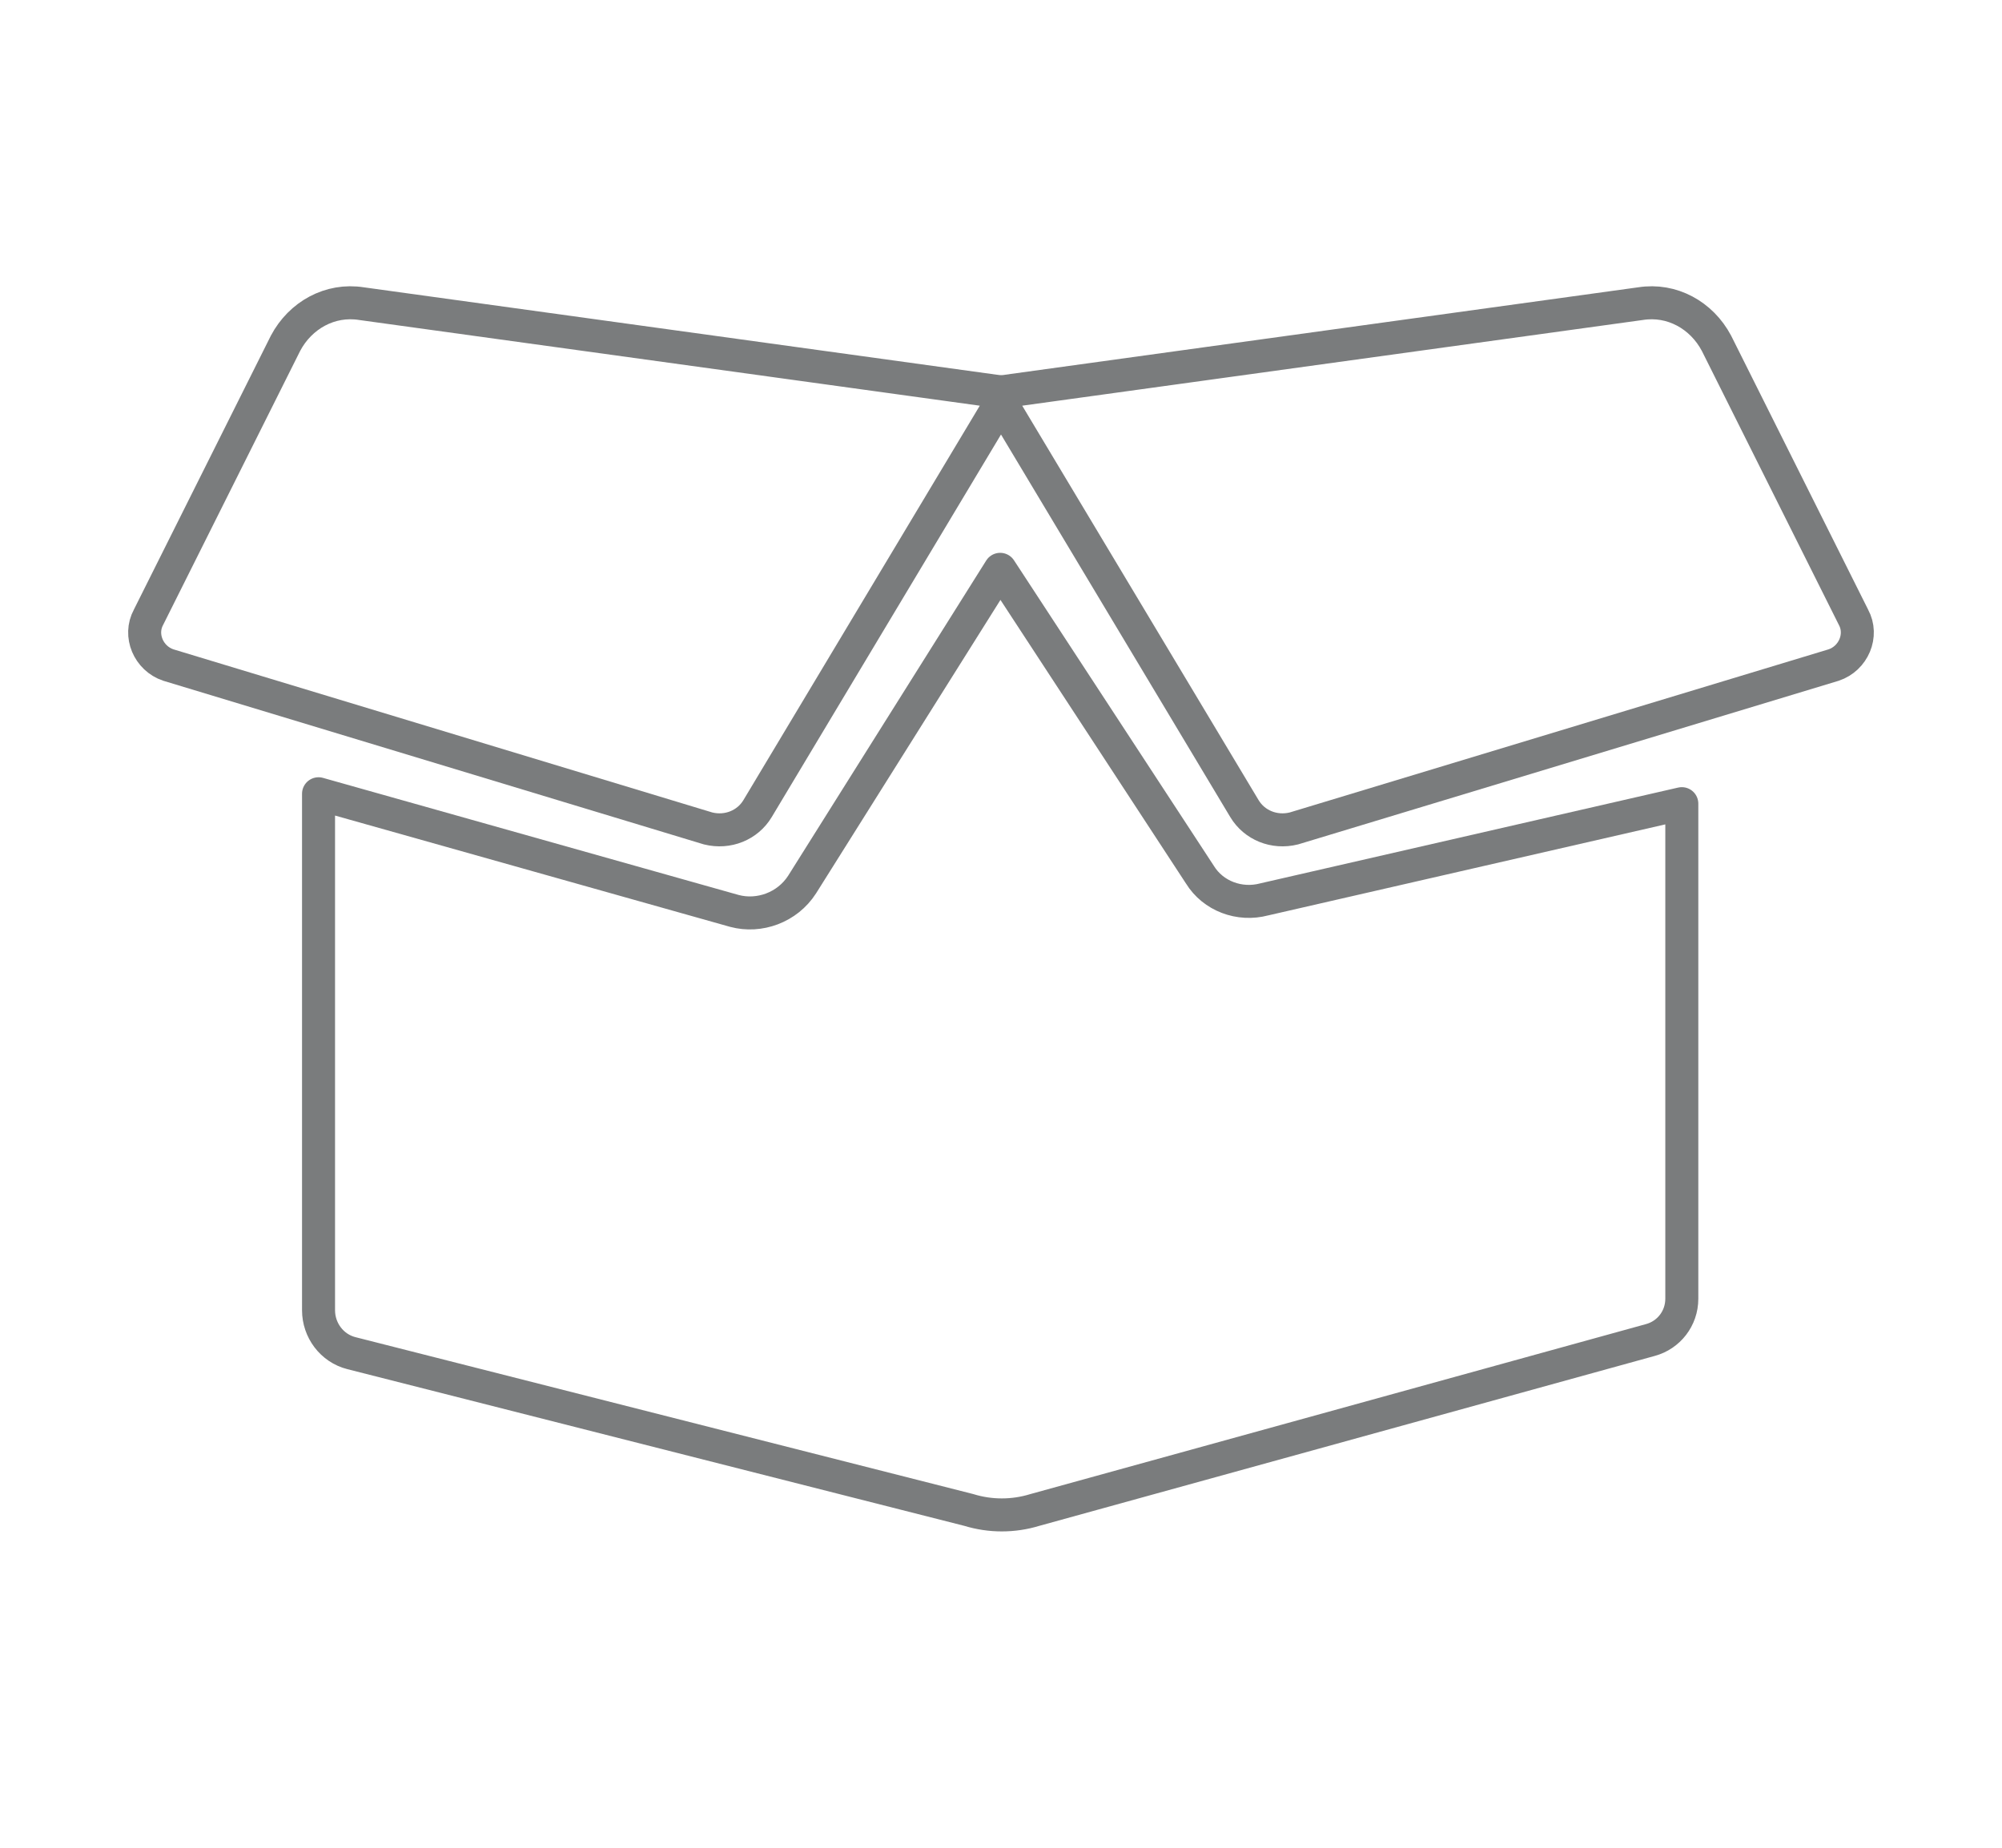
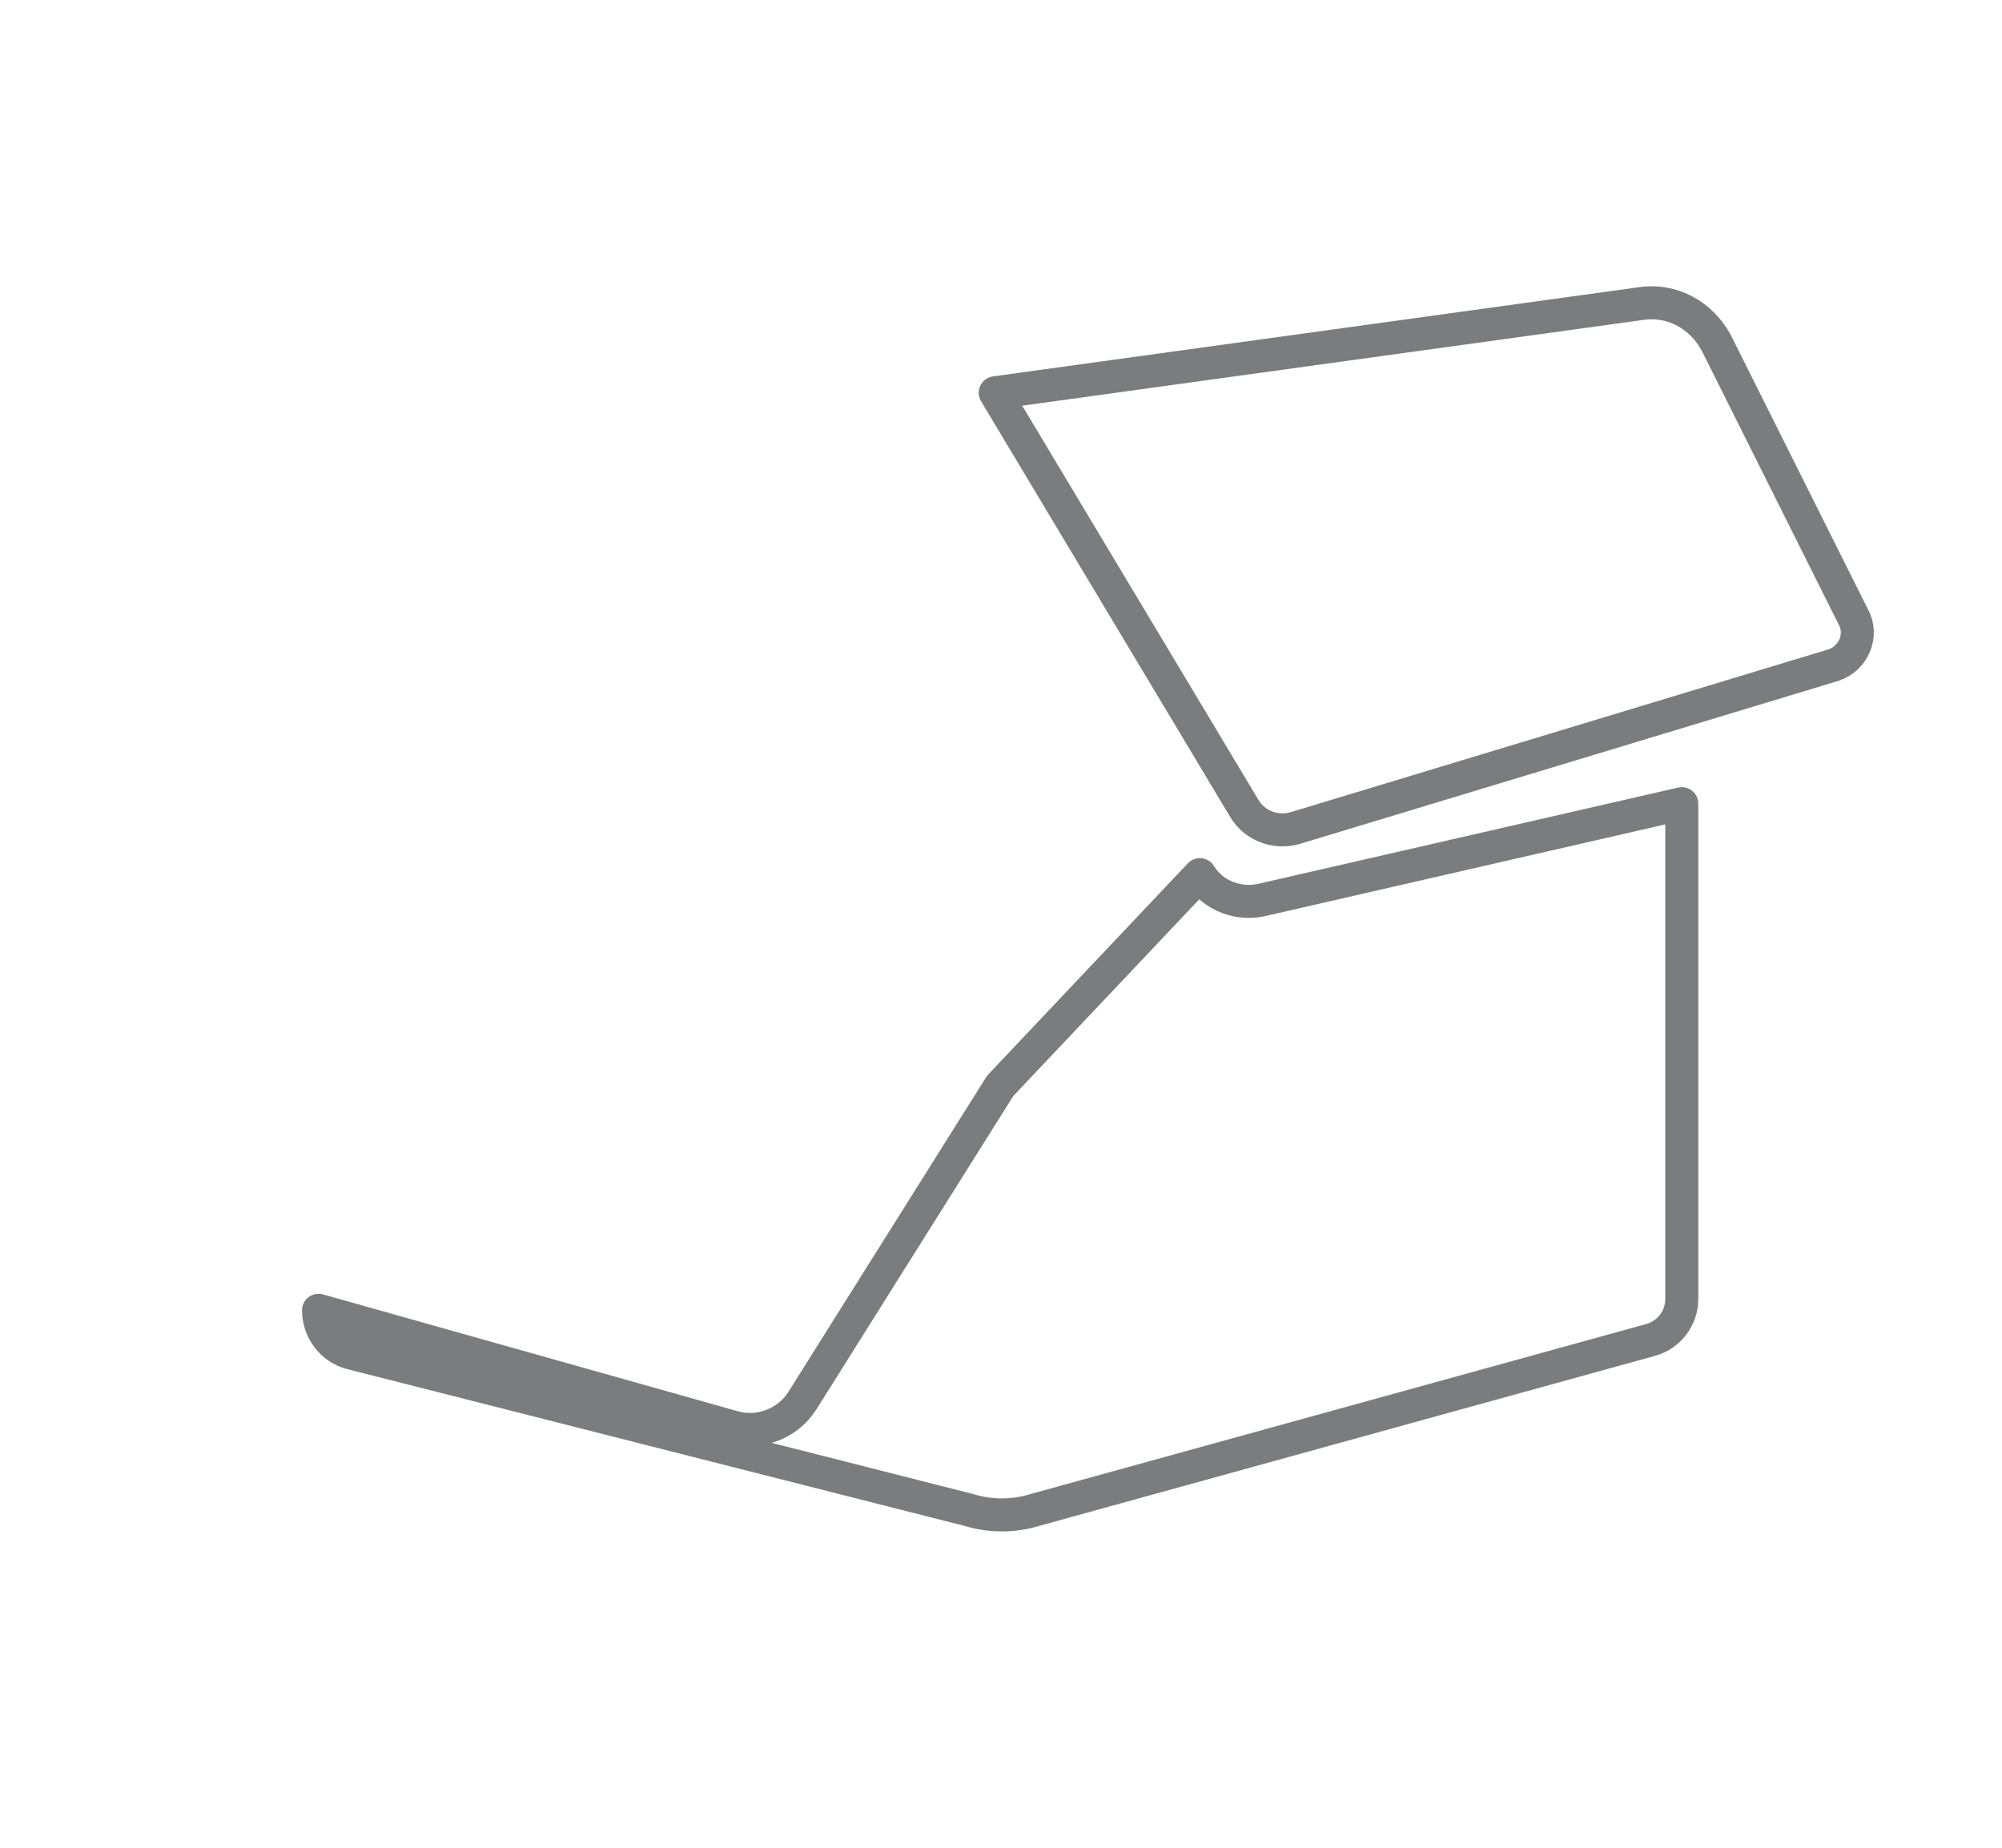
<svg xmlns="http://www.w3.org/2000/svg" version="1.1" id="Layer_1" x="0px" y="0px" viewBox="0 0 121.3 112" style="enable-background:new 0 0 121.3 112;" xml:space="preserve">
  <style type="text/css"> .st0{fill:none;stroke:#7A7C7D;stroke-width:2;stroke-linecap:round;stroke-linejoin:round;} </style>
  <g>
-     <path class="st0" d="M101.9,48.7v30c0,1.2-0.8,2.2-1.9,2.5L62.7,91.5c-1.3,0.4-2.7,0.4-4,0L21.3,82c-1.2-0.3-2-1.4-2-2.6V48.1 l25.2,7.1c1.5,0.4,3.2-0.2,4.1-1.6l12-19.1L72.7,53c0.8,1.3,2.4,1.9,3.9,1.5L101.9,48.7z" />
+     <path class="st0" d="M101.9,48.7v30c0,1.2-0.8,2.2-1.9,2.5L62.7,91.5c-1.3,0.4-2.7,0.4-4,0L21.3,82c-1.2-0.3-2-1.4-2-2.6l25.2,7.1c1.5,0.4,3.2-0.2,4.1-1.6l12-19.1L72.7,53c0.8,1.3,2.4,1.9,3.9,1.5L101.9,48.7z" />
  </g>
  <g>
-     <path class="st0" d="M45.9,49L61,23.8l-39.1-5.4c-1.9-0.3-3.7,0.7-4.6,2.4L9,37.4c-0.6,1.1,0,2.5,1.2,2.9l32.7,9.9 C44.1,50.5,45.3,50,45.9,49z" />
    <path class="st0" d="M75.4,49L60.3,23.8l39.1-5.4c1.9-0.3,3.7,0.7,4.6,2.4l8.3,16.6c0.6,1.1,0,2.5-1.2,2.9l-32.7,9.9 C77.2,50.5,76,50,75.4,49z" />
  </g>
</svg>